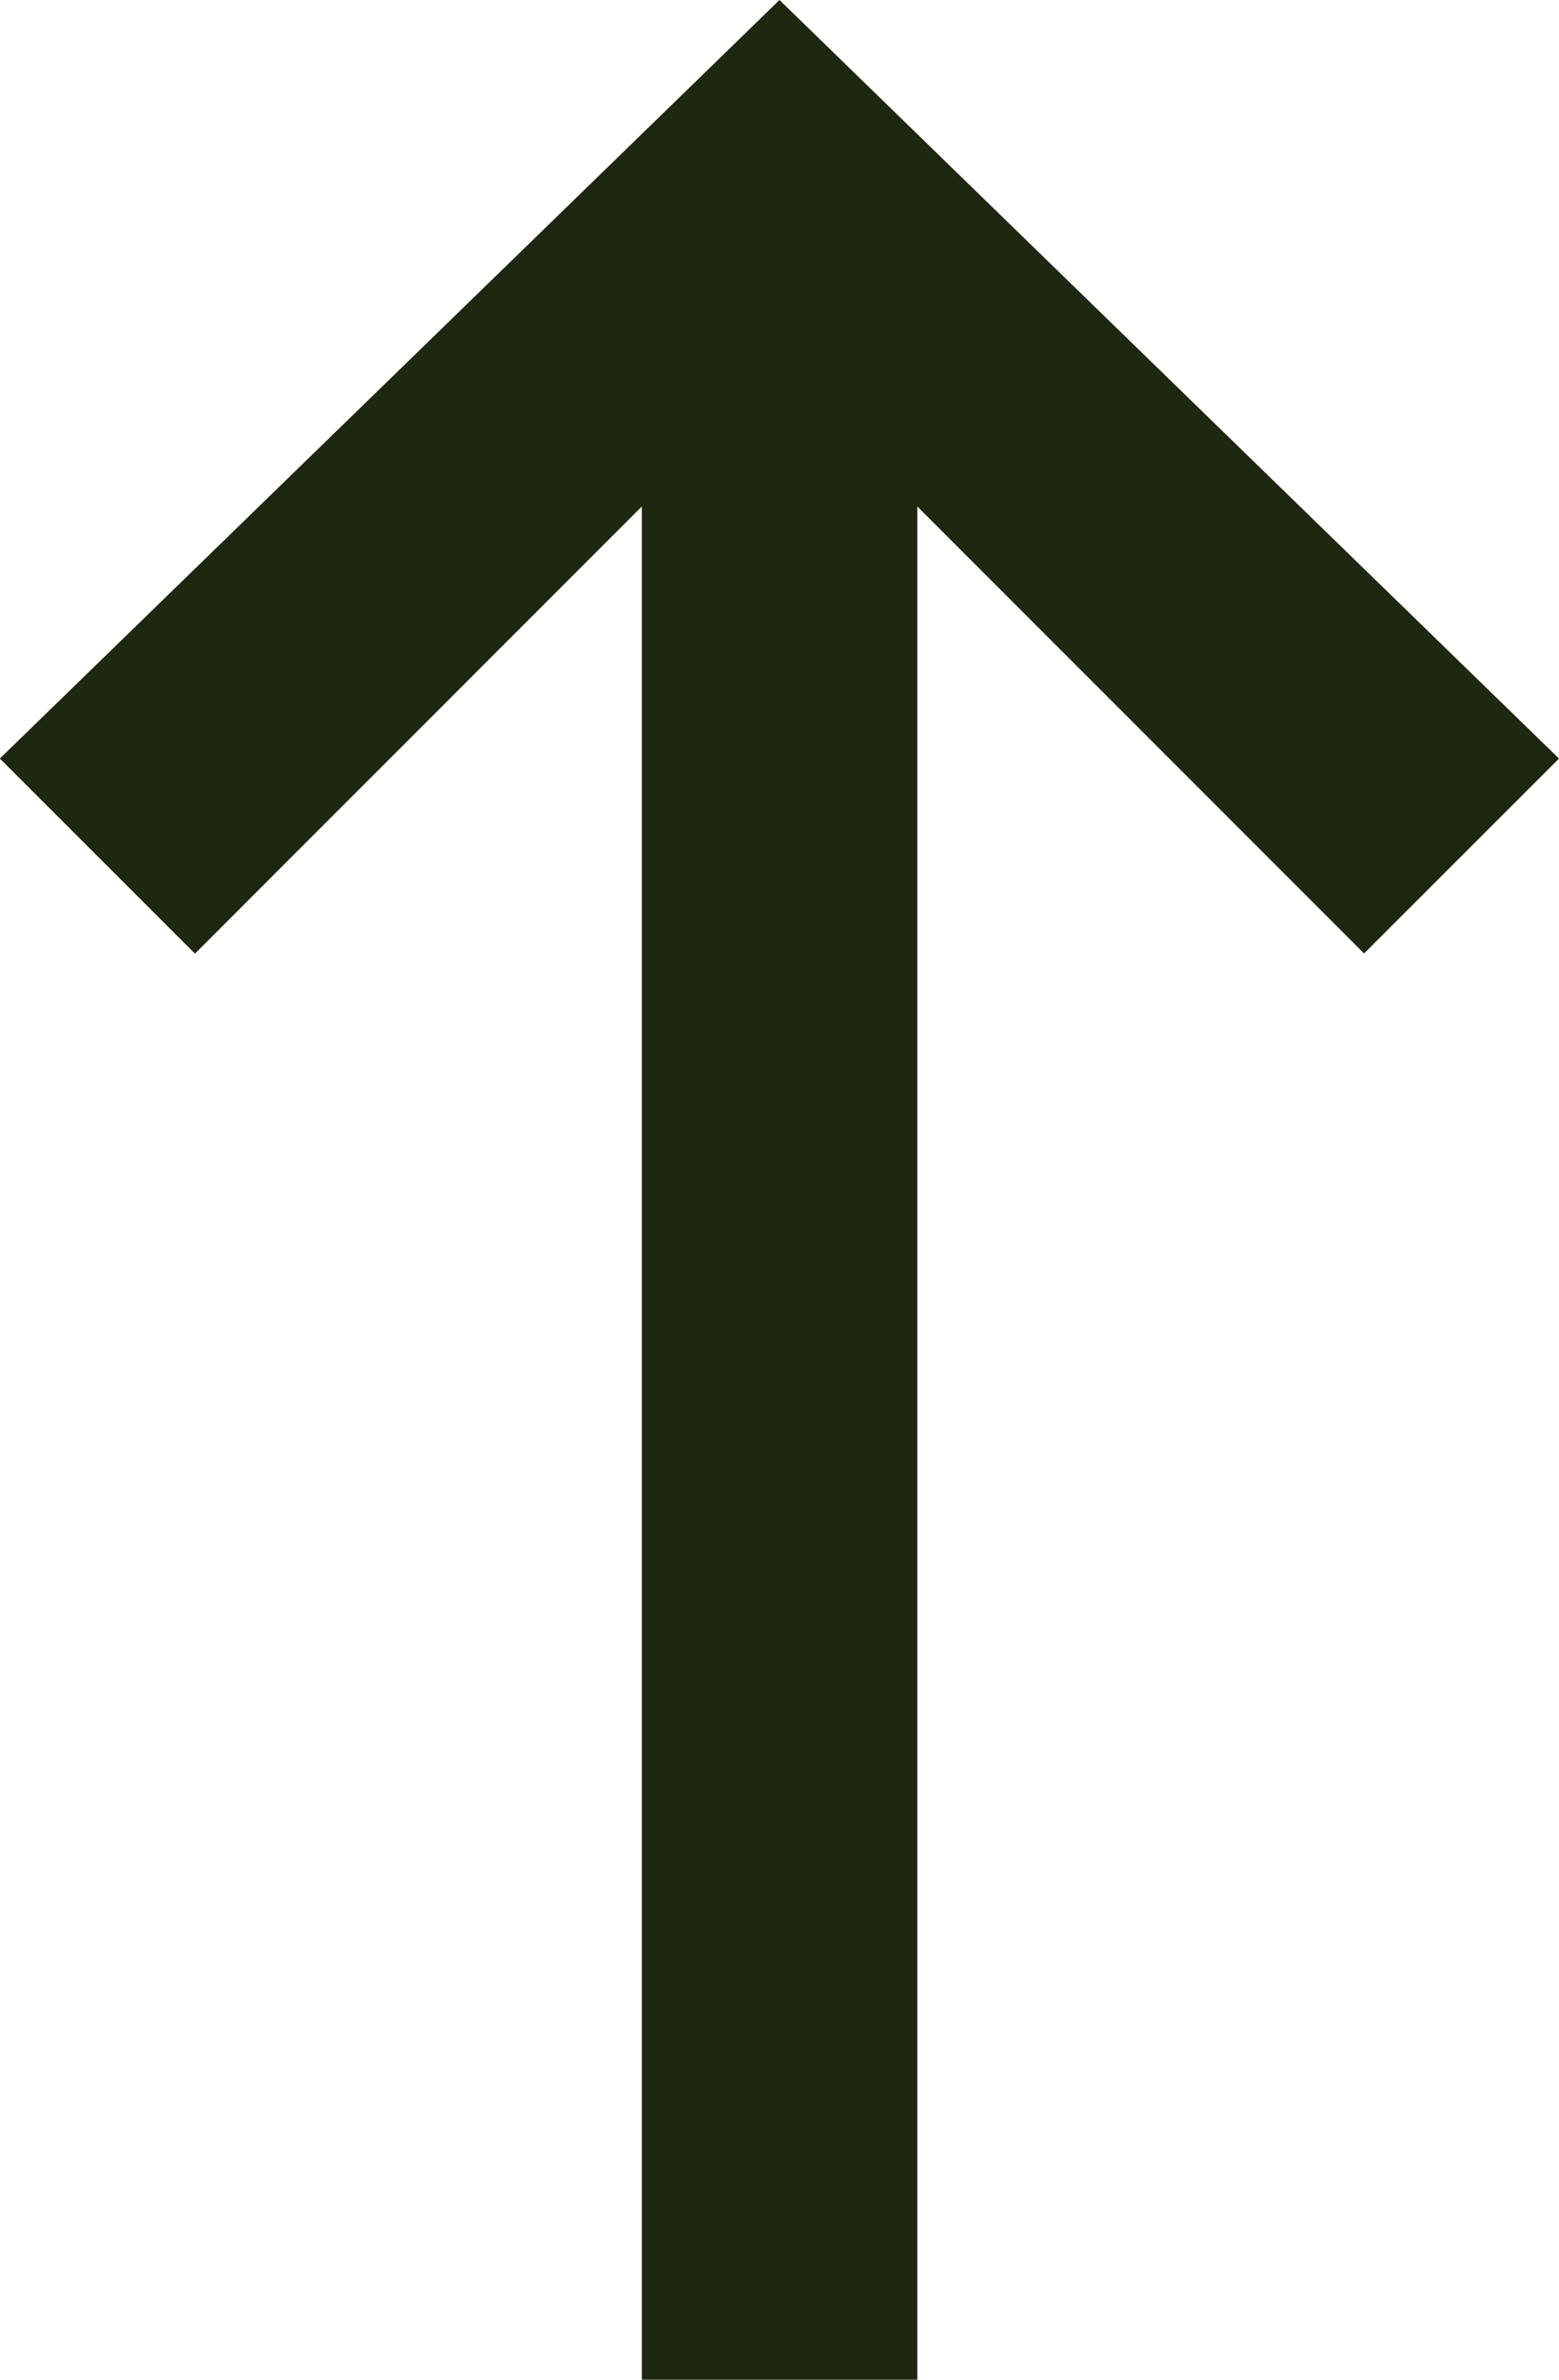
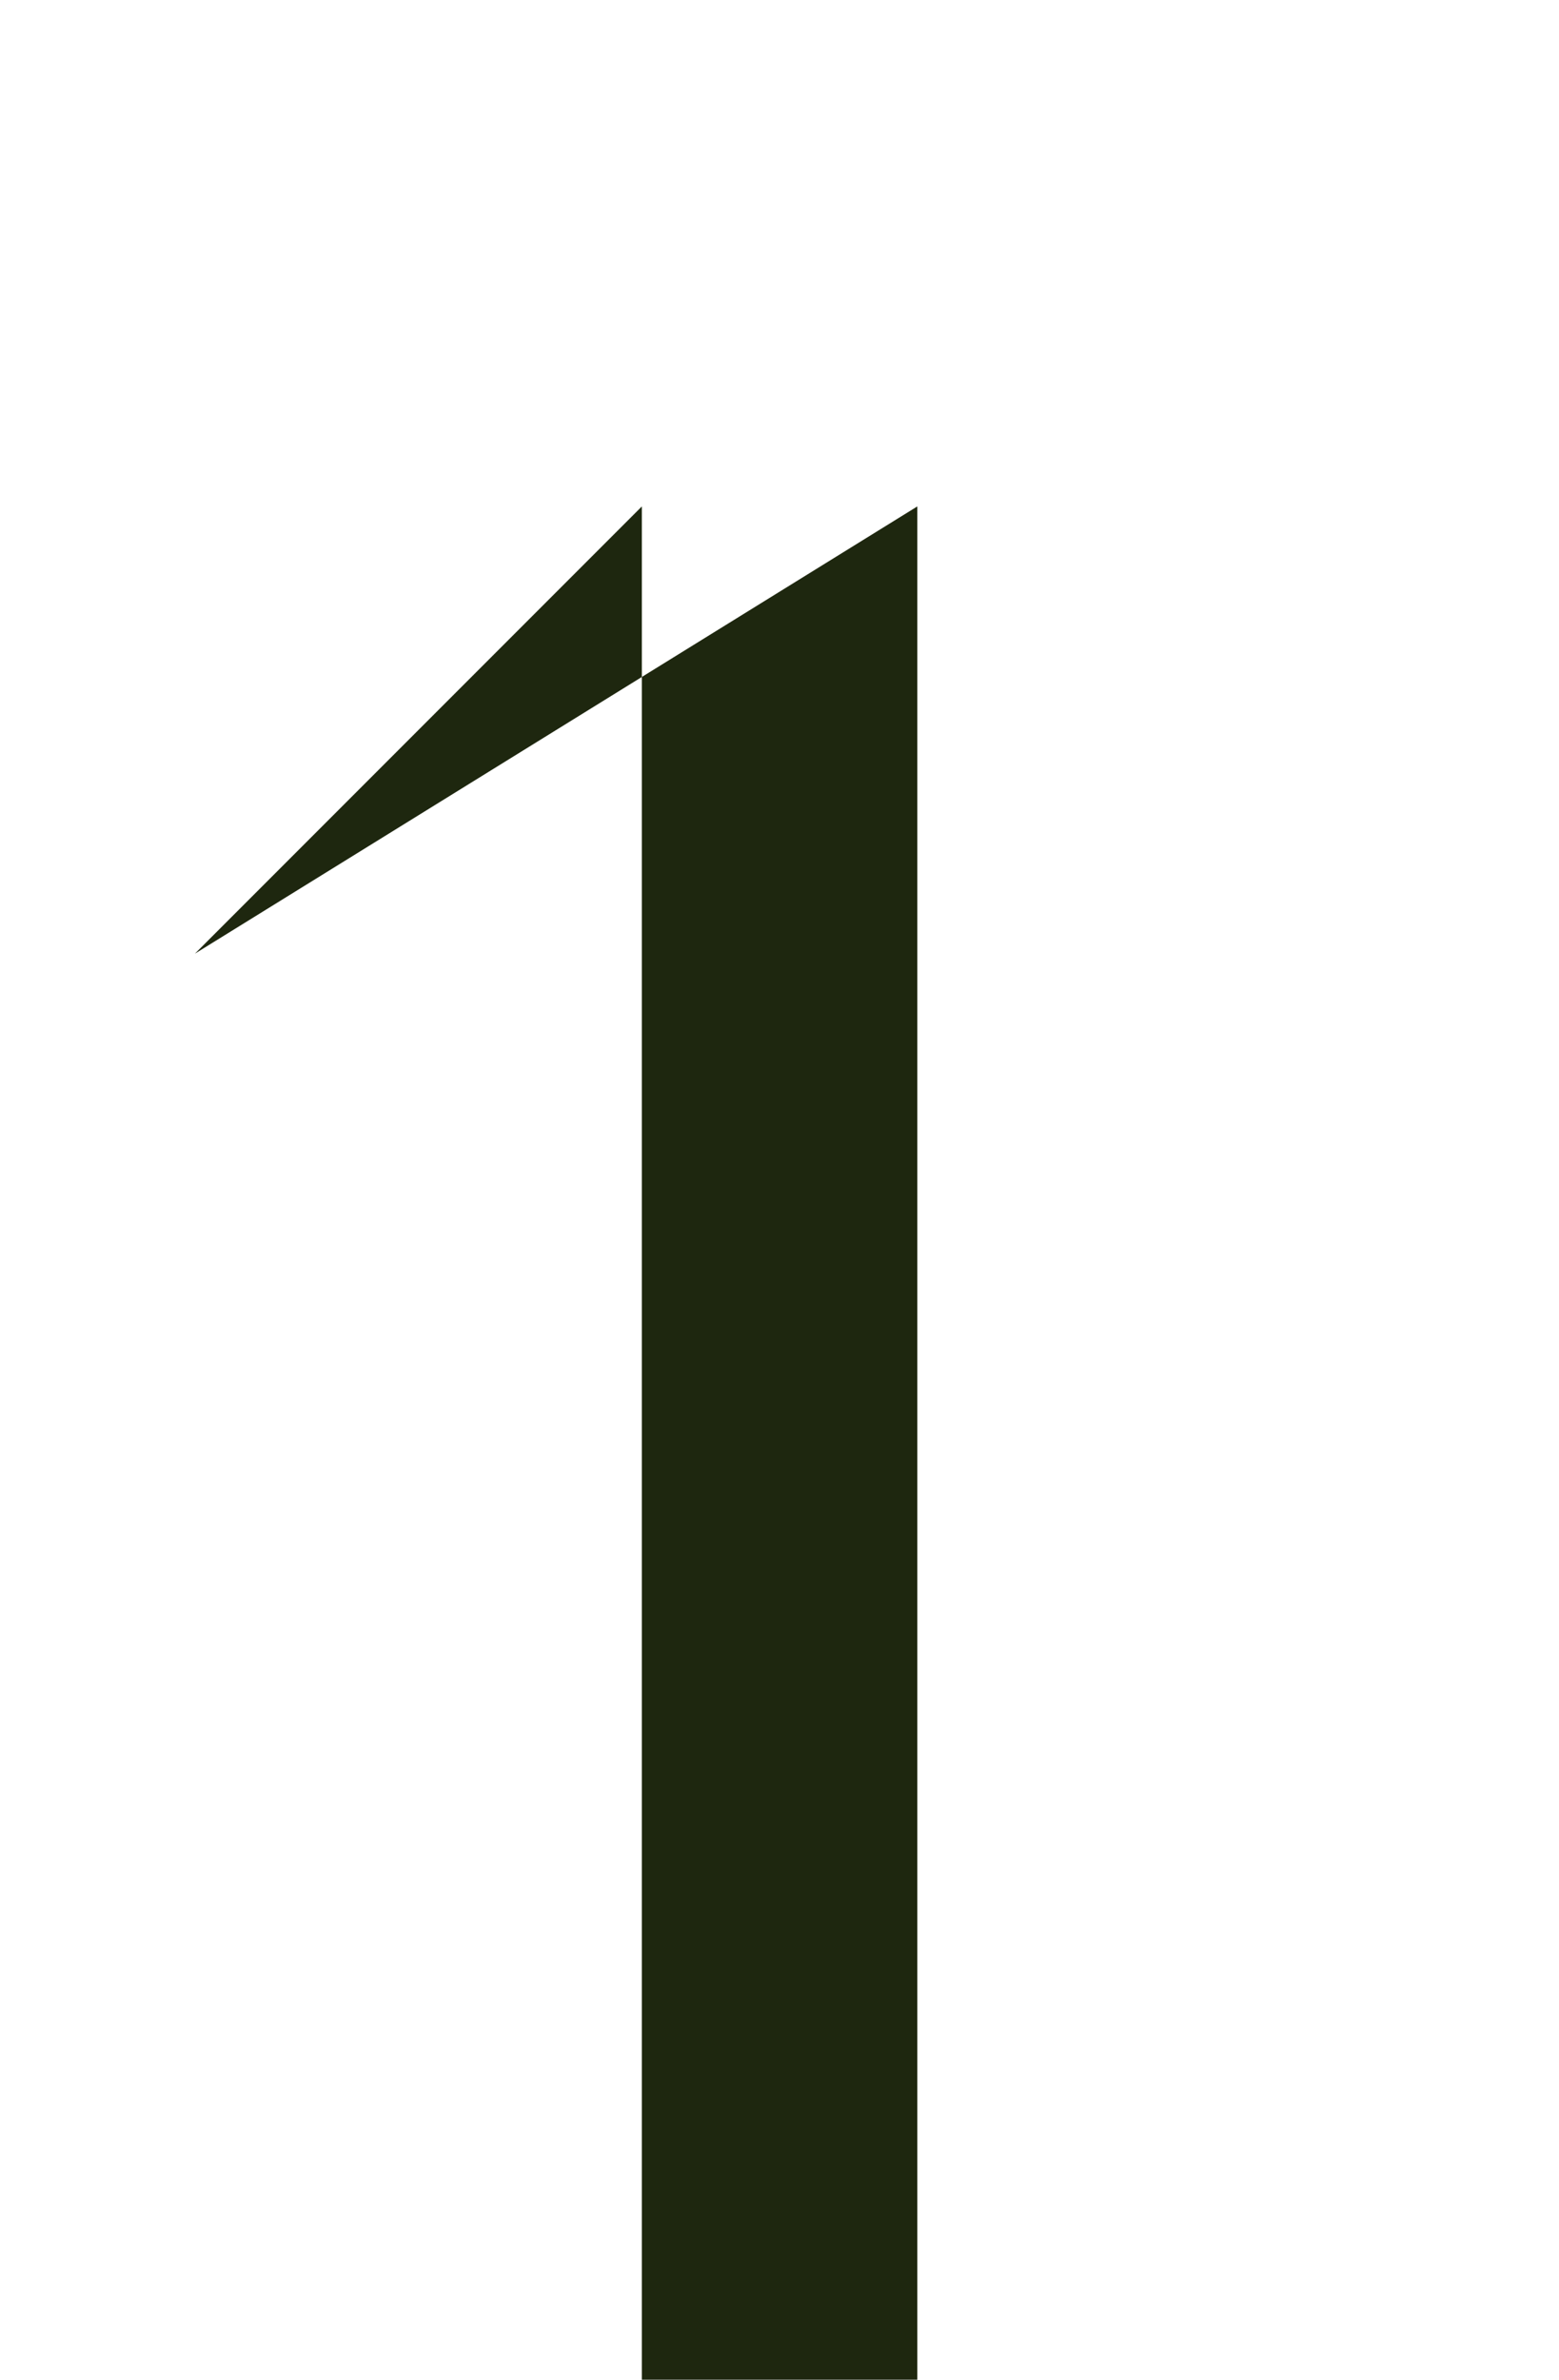
<svg xmlns="http://www.w3.org/2000/svg" width="9.956" height="15.188" viewBox="0 0 9.956 15.188">
-   <path id="shape" d="M5.974,10.441H17.929V12.2H5.974l2.854,2.854L7.583,16.3,2.742,11.321,7.583,6.343,8.827,7.588Z" transform="translate(16.299 -2.742) rotate(90)" fill="#1E270F" />
+   <path id="shape" d="M5.974,10.441H17.929V12.2H5.974l2.854,2.854Z" transform="translate(16.299 -2.742) rotate(90)" fill="#1E270F" />
</svg>